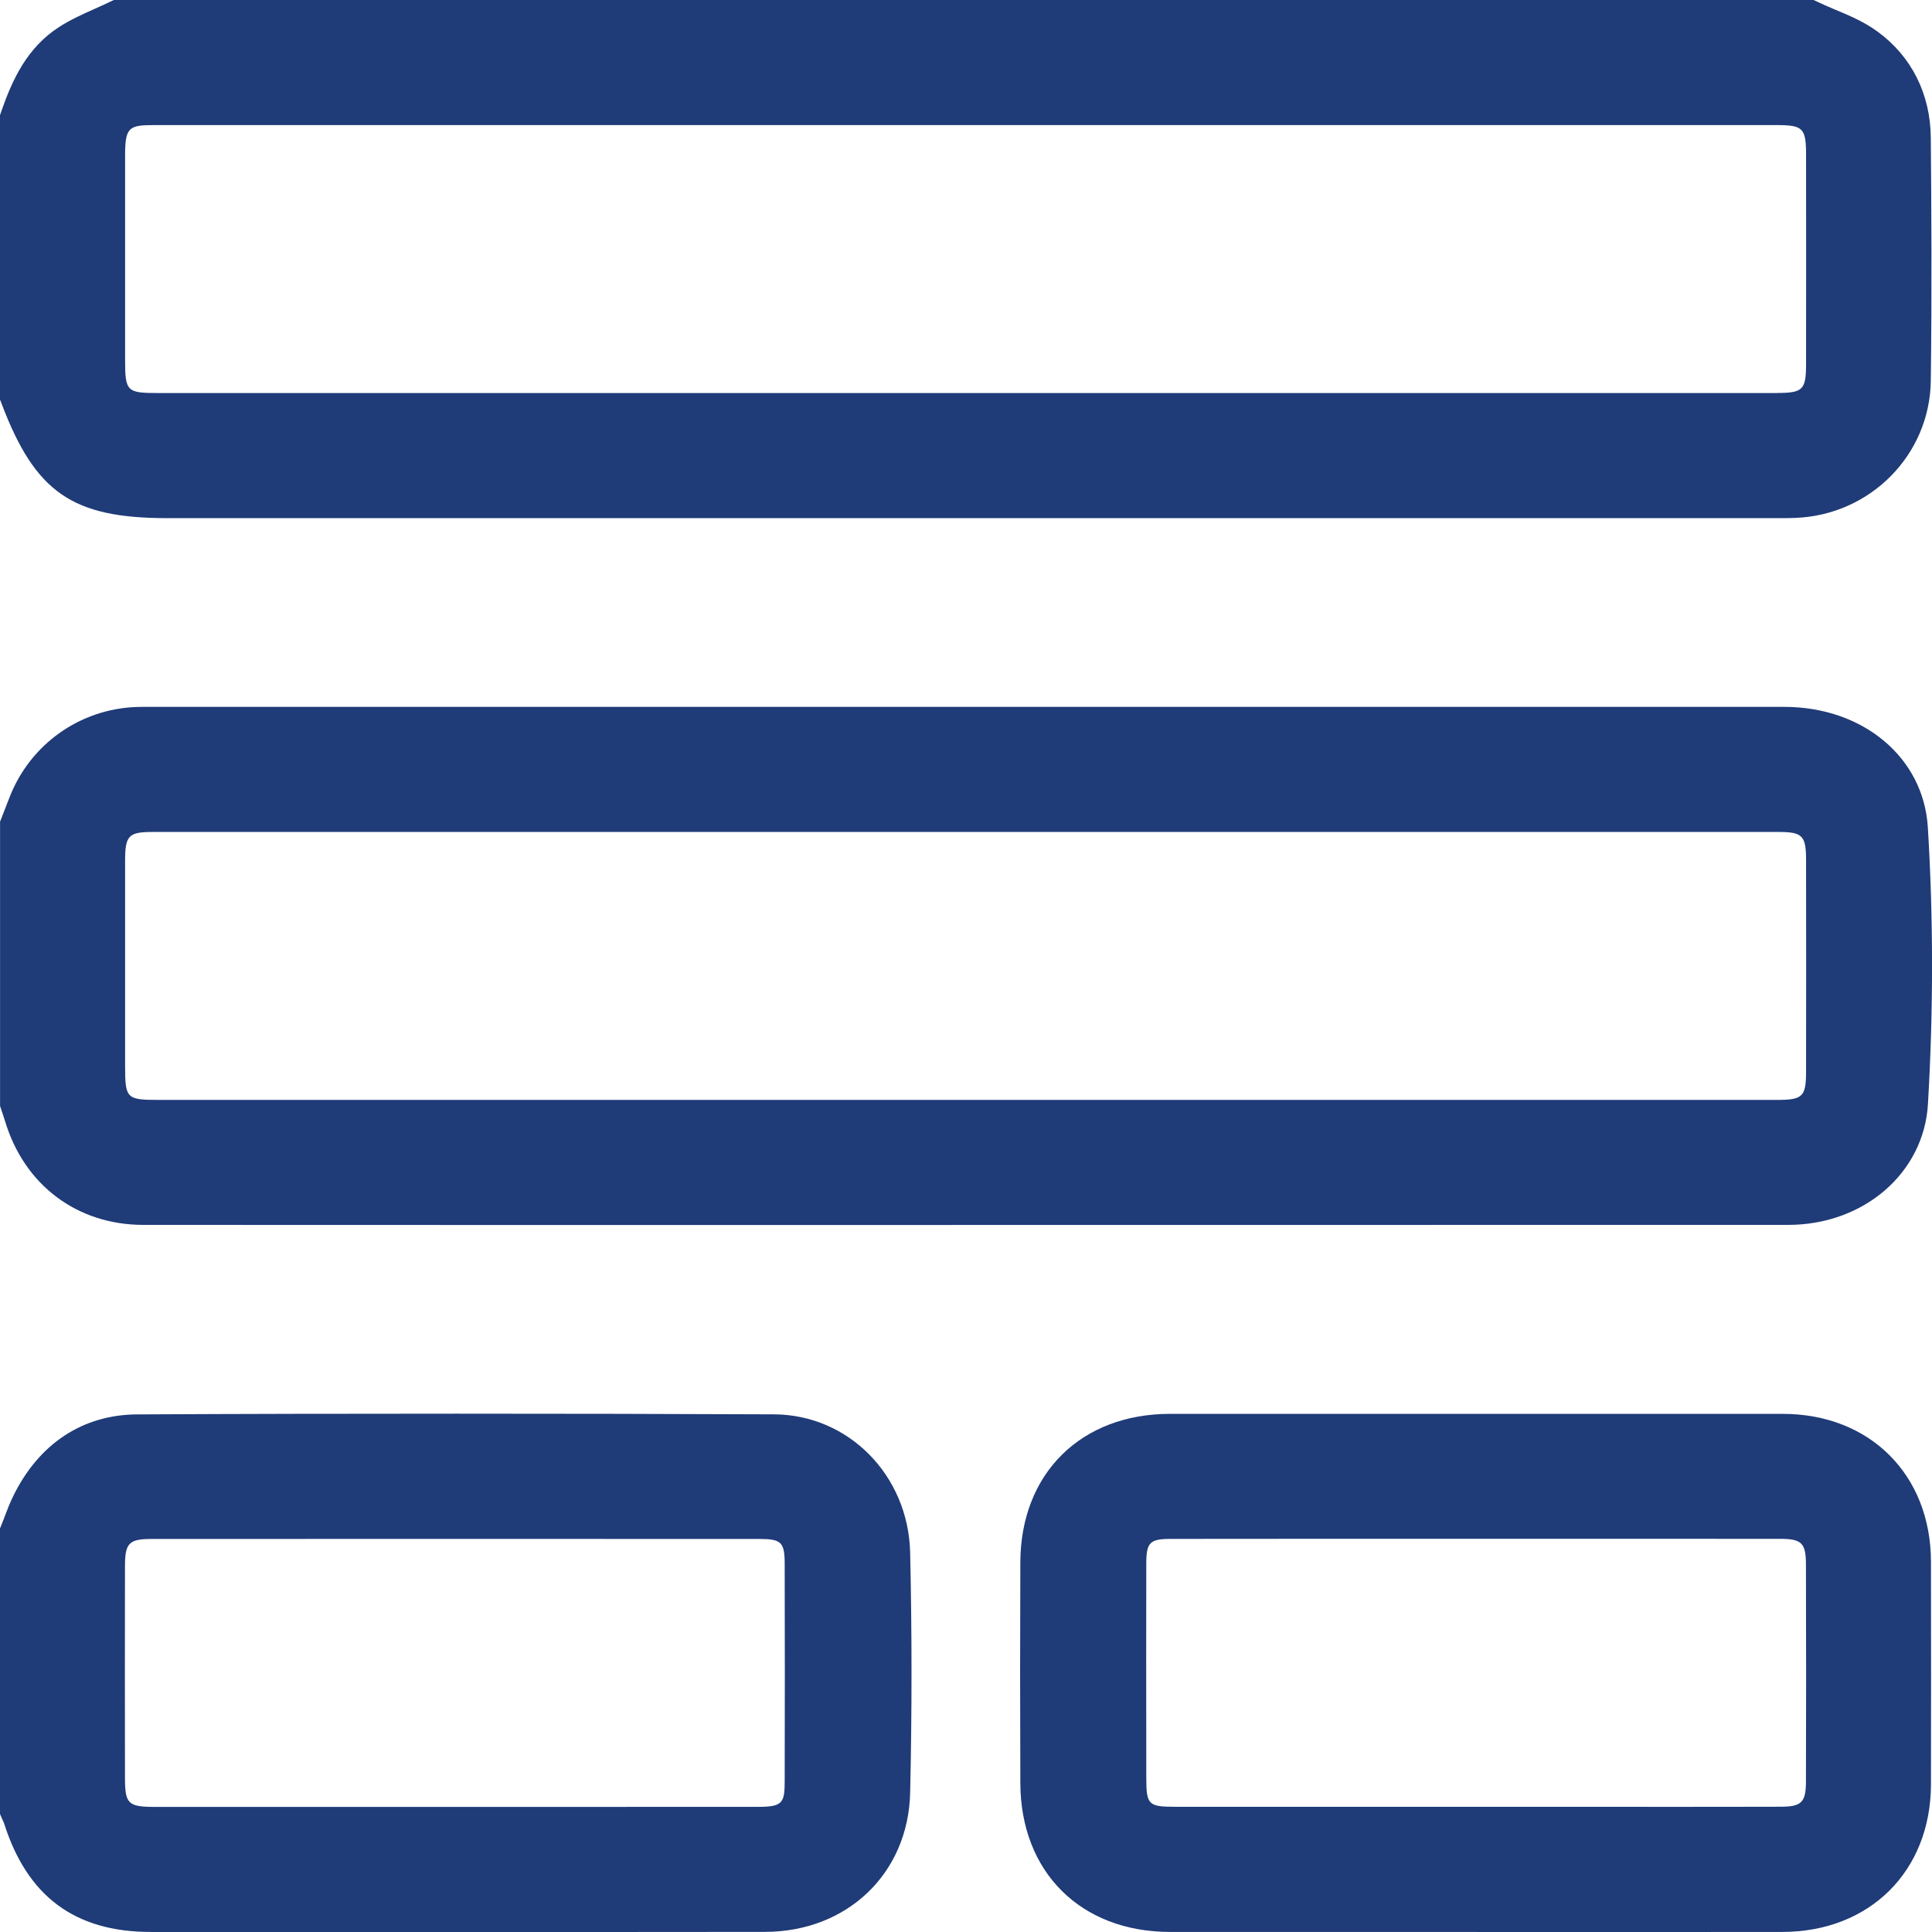
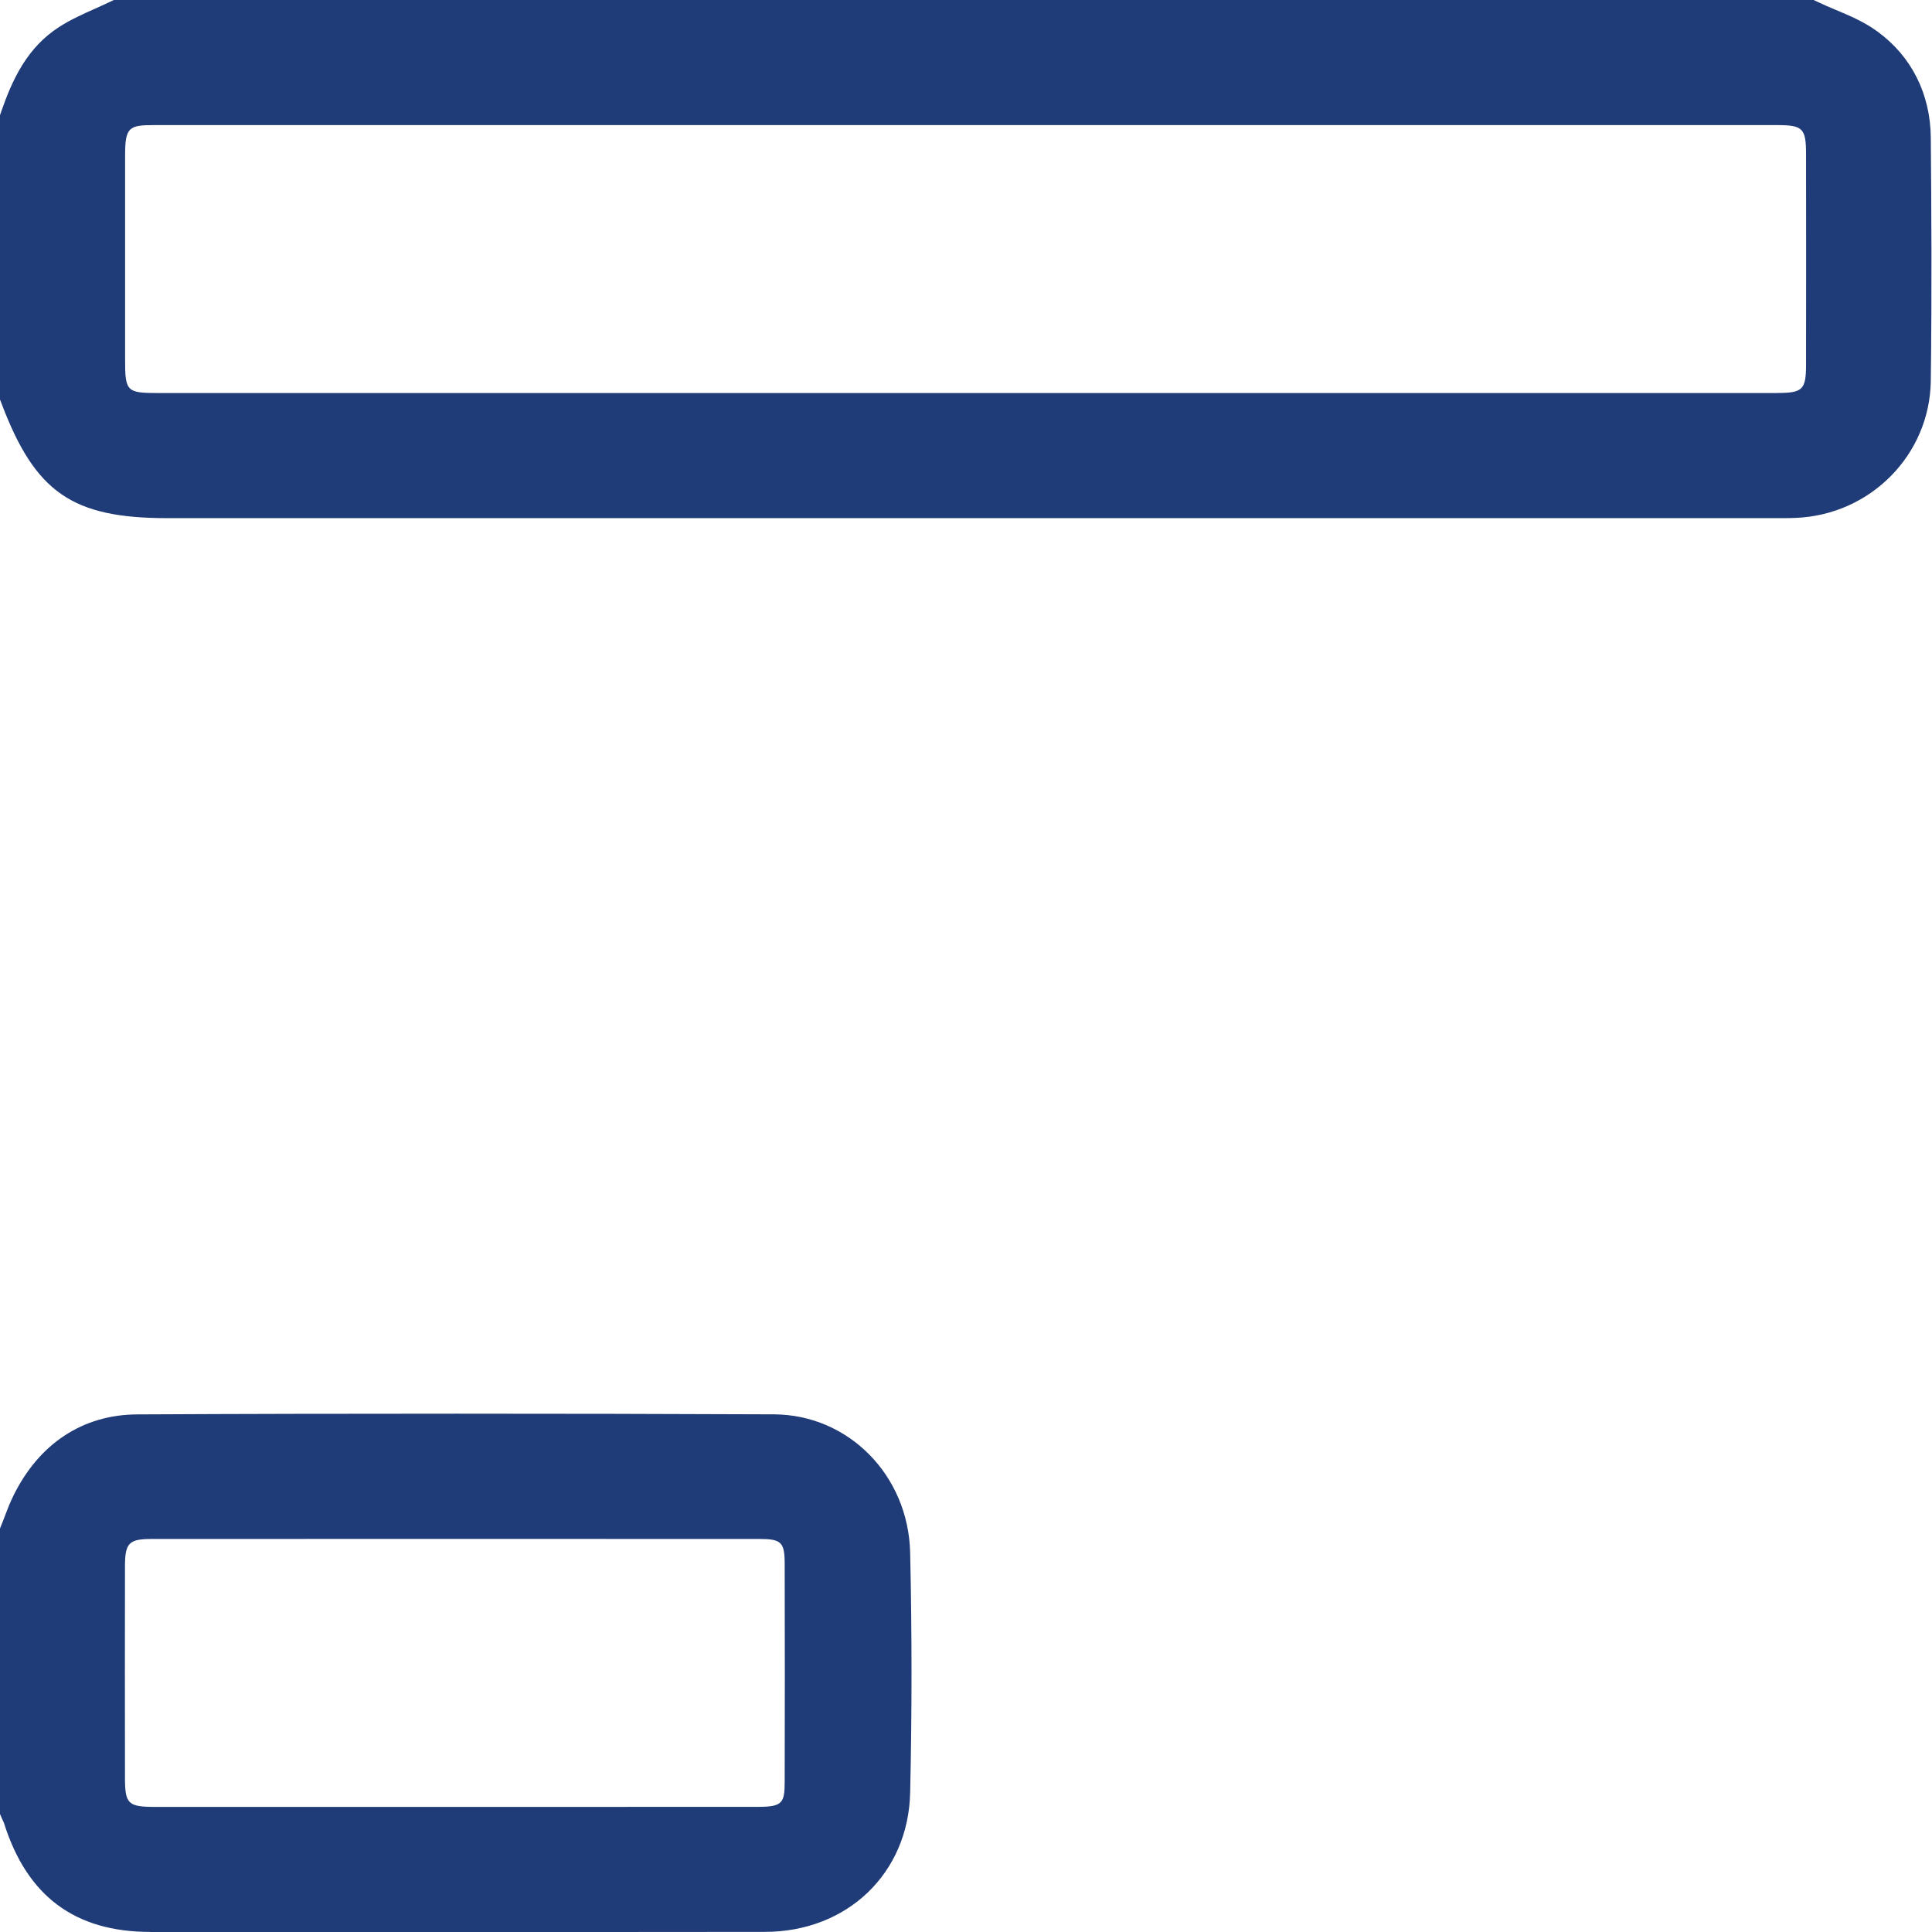
<svg xmlns="http://www.w3.org/2000/svg" width="32" height="32" viewBox="0 0 32 32" fill="none">
  <g clip-path="url(#clip0_138_440)">
    <path d="M29.357 8.582H2.767C1.197 8.582 0.583 8.156 0.026 6.685L0 6.618V1.908L0.021 1.846C0.204 1.32 0.448 0.785 0.987 0.442C1.177 0.321 1.377 0.232 1.569 0.146C1.648 0.11 1.727 0.076 1.805 0.038L1.885 0H30.039L30.118 0.037C30.206 0.079 30.298 0.118 30.395 0.159C30.631 0.258 30.876 0.36 31.099 0.524C31.661 0.934 31.974 1.558 31.98 2.28C31.99 3.385 31.999 4.842 31.98 6.31C31.963 7.534 30.979 8.53 29.739 8.578C29.671 8.581 29.604 8.582 29.535 8.582H29.358H29.357ZM29.431 6.509C29.859 6.509 29.913 6.456 29.914 6.039C29.916 4.881 29.915 3.723 29.914 2.565C29.914 2.122 29.864 2.072 29.426 2.072H16.394H2.553C2.138 2.072 2.072 2.105 2.072 2.571C2.072 3.575 2.072 4.579 2.072 5.583V5.954C2.072 6.483 2.097 6.51 2.621 6.51H15.995H29.431V6.509Z" fill="#1F3B78" />
-     <path d="M15.769 20.29C11.303 20.29 6.839 20.29 2.374 20.288C1.277 20.288 0.399 19.627 0.082 18.564C0.07 18.524 0.057 18.484 0.043 18.444L0.001 18.319V13.609C0.001 13.609 0.128 13.285 0.157 13.209C0.496 12.33 1.322 11.742 2.262 11.71C2.311 11.708 2.359 11.708 2.407 11.708H15.133C19.939 11.708 24.744 11.708 29.552 11.708C30.859 11.708 31.86 12.546 31.931 13.702C32.023 15.195 32.024 16.737 31.933 18.285C31.867 19.426 30.873 20.287 29.62 20.288C25.003 20.289 20.386 20.289 15.769 20.289V20.29ZM29.43 18.218C29.859 18.218 29.913 18.165 29.914 17.75C29.916 16.581 29.916 15.413 29.914 14.245C29.914 13.841 29.854 13.78 29.459 13.78C24.97 13.78 20.481 13.78 15.992 13.78C11.503 13.78 7.014 13.78 2.525 13.78C2.132 13.78 2.073 13.841 2.072 14.247C2.071 15.122 2.072 15.997 2.072 16.873V17.66C2.072 18.191 2.097 18.218 2.618 18.218H15.993C15.993 18.218 27.022 18.218 29.43 18.218Z" fill="#1F3B78" />
    <path d="M2.494 31.999C1.24 31.999 0.446 31.407 0.064 30.189C0.061 30.183 0.057 30.174 0.052 30.164C0.045 30.149 0.038 30.134 0.032 30.12L0 30.046V25.316L0.028 25.246C0.047 25.201 0.063 25.156 0.08 25.112C0.121 25.003 0.164 24.892 0.22 24.778C0.644 23.911 1.372 23.431 2.271 23.427C3.975 23.418 5.754 23.415 7.56 23.415C9.242 23.415 11.011 23.418 12.817 23.426C14.054 23.43 15.045 24.436 15.075 25.715C15.105 27.038 15.105 28.377 15.075 29.695C15.044 31.029 14.033 31.997 12.67 31.998C11.113 32 9.555 32 7.997 32H2.494V31.999ZM10.378 29.927C11.106 29.927 11.835 29.927 12.563 29.927C12.962 29.927 12.996 29.858 12.997 29.51C13 28.354 13 27.177 12.997 25.913C12.997 25.541 12.944 25.49 12.571 25.49C10.895 25.49 9.219 25.489 7.542 25.489C5.865 25.489 4.19 25.489 2.513 25.49C2.137 25.49 2.071 25.557 2.07 25.937C2.068 27.106 2.068 28.274 2.07 29.443C2.07 29.878 2.121 29.928 2.567 29.928H7.535H10.377L10.378 29.927Z" fill="#1F3B78" />
-     <path d="M24.465 31.999H21.451C20.759 31.999 20.068 31.999 19.376 31.999C17.901 31.997 16.906 31.008 16.9 29.537C16.895 28.282 16.895 27.051 16.9 25.875C16.906 24.406 17.903 23.418 19.38 23.418C21.072 23.418 22.762 23.418 24.454 23.418C26.145 23.418 27.836 23.418 29.527 23.418C30.97 23.418 31.979 24.425 31.983 25.865C31.985 27.122 31.985 28.364 31.983 29.556C31.979 30.993 30.968 31.997 29.523 31.999C28.836 31.999 28.148 32 27.461 32H24.465L24.465 31.999ZM27.287 29.927C28.023 29.927 28.758 29.927 29.494 29.925C29.837 29.925 29.911 29.852 29.912 29.513C29.916 28.438 29.916 27.262 29.912 25.917C29.912 25.557 29.843 25.488 29.481 25.488C27.821 25.488 26.162 25.487 24.502 25.487C22.842 25.487 21.096 25.487 19.394 25.489C19.044 25.489 18.986 25.547 18.986 25.901C18.984 26.95 18.984 27.998 18.986 29.046V29.436C18.986 29.895 19.018 29.926 19.47 29.926H24.437H27.288L27.287 29.927Z" fill="#1F3B78" />
  </g>
  <defs>
    <clipPath id="clip0_138_440">
      <rect width="32" height="32" fill="white" />
    </clipPath>
  </defs>
</svg>